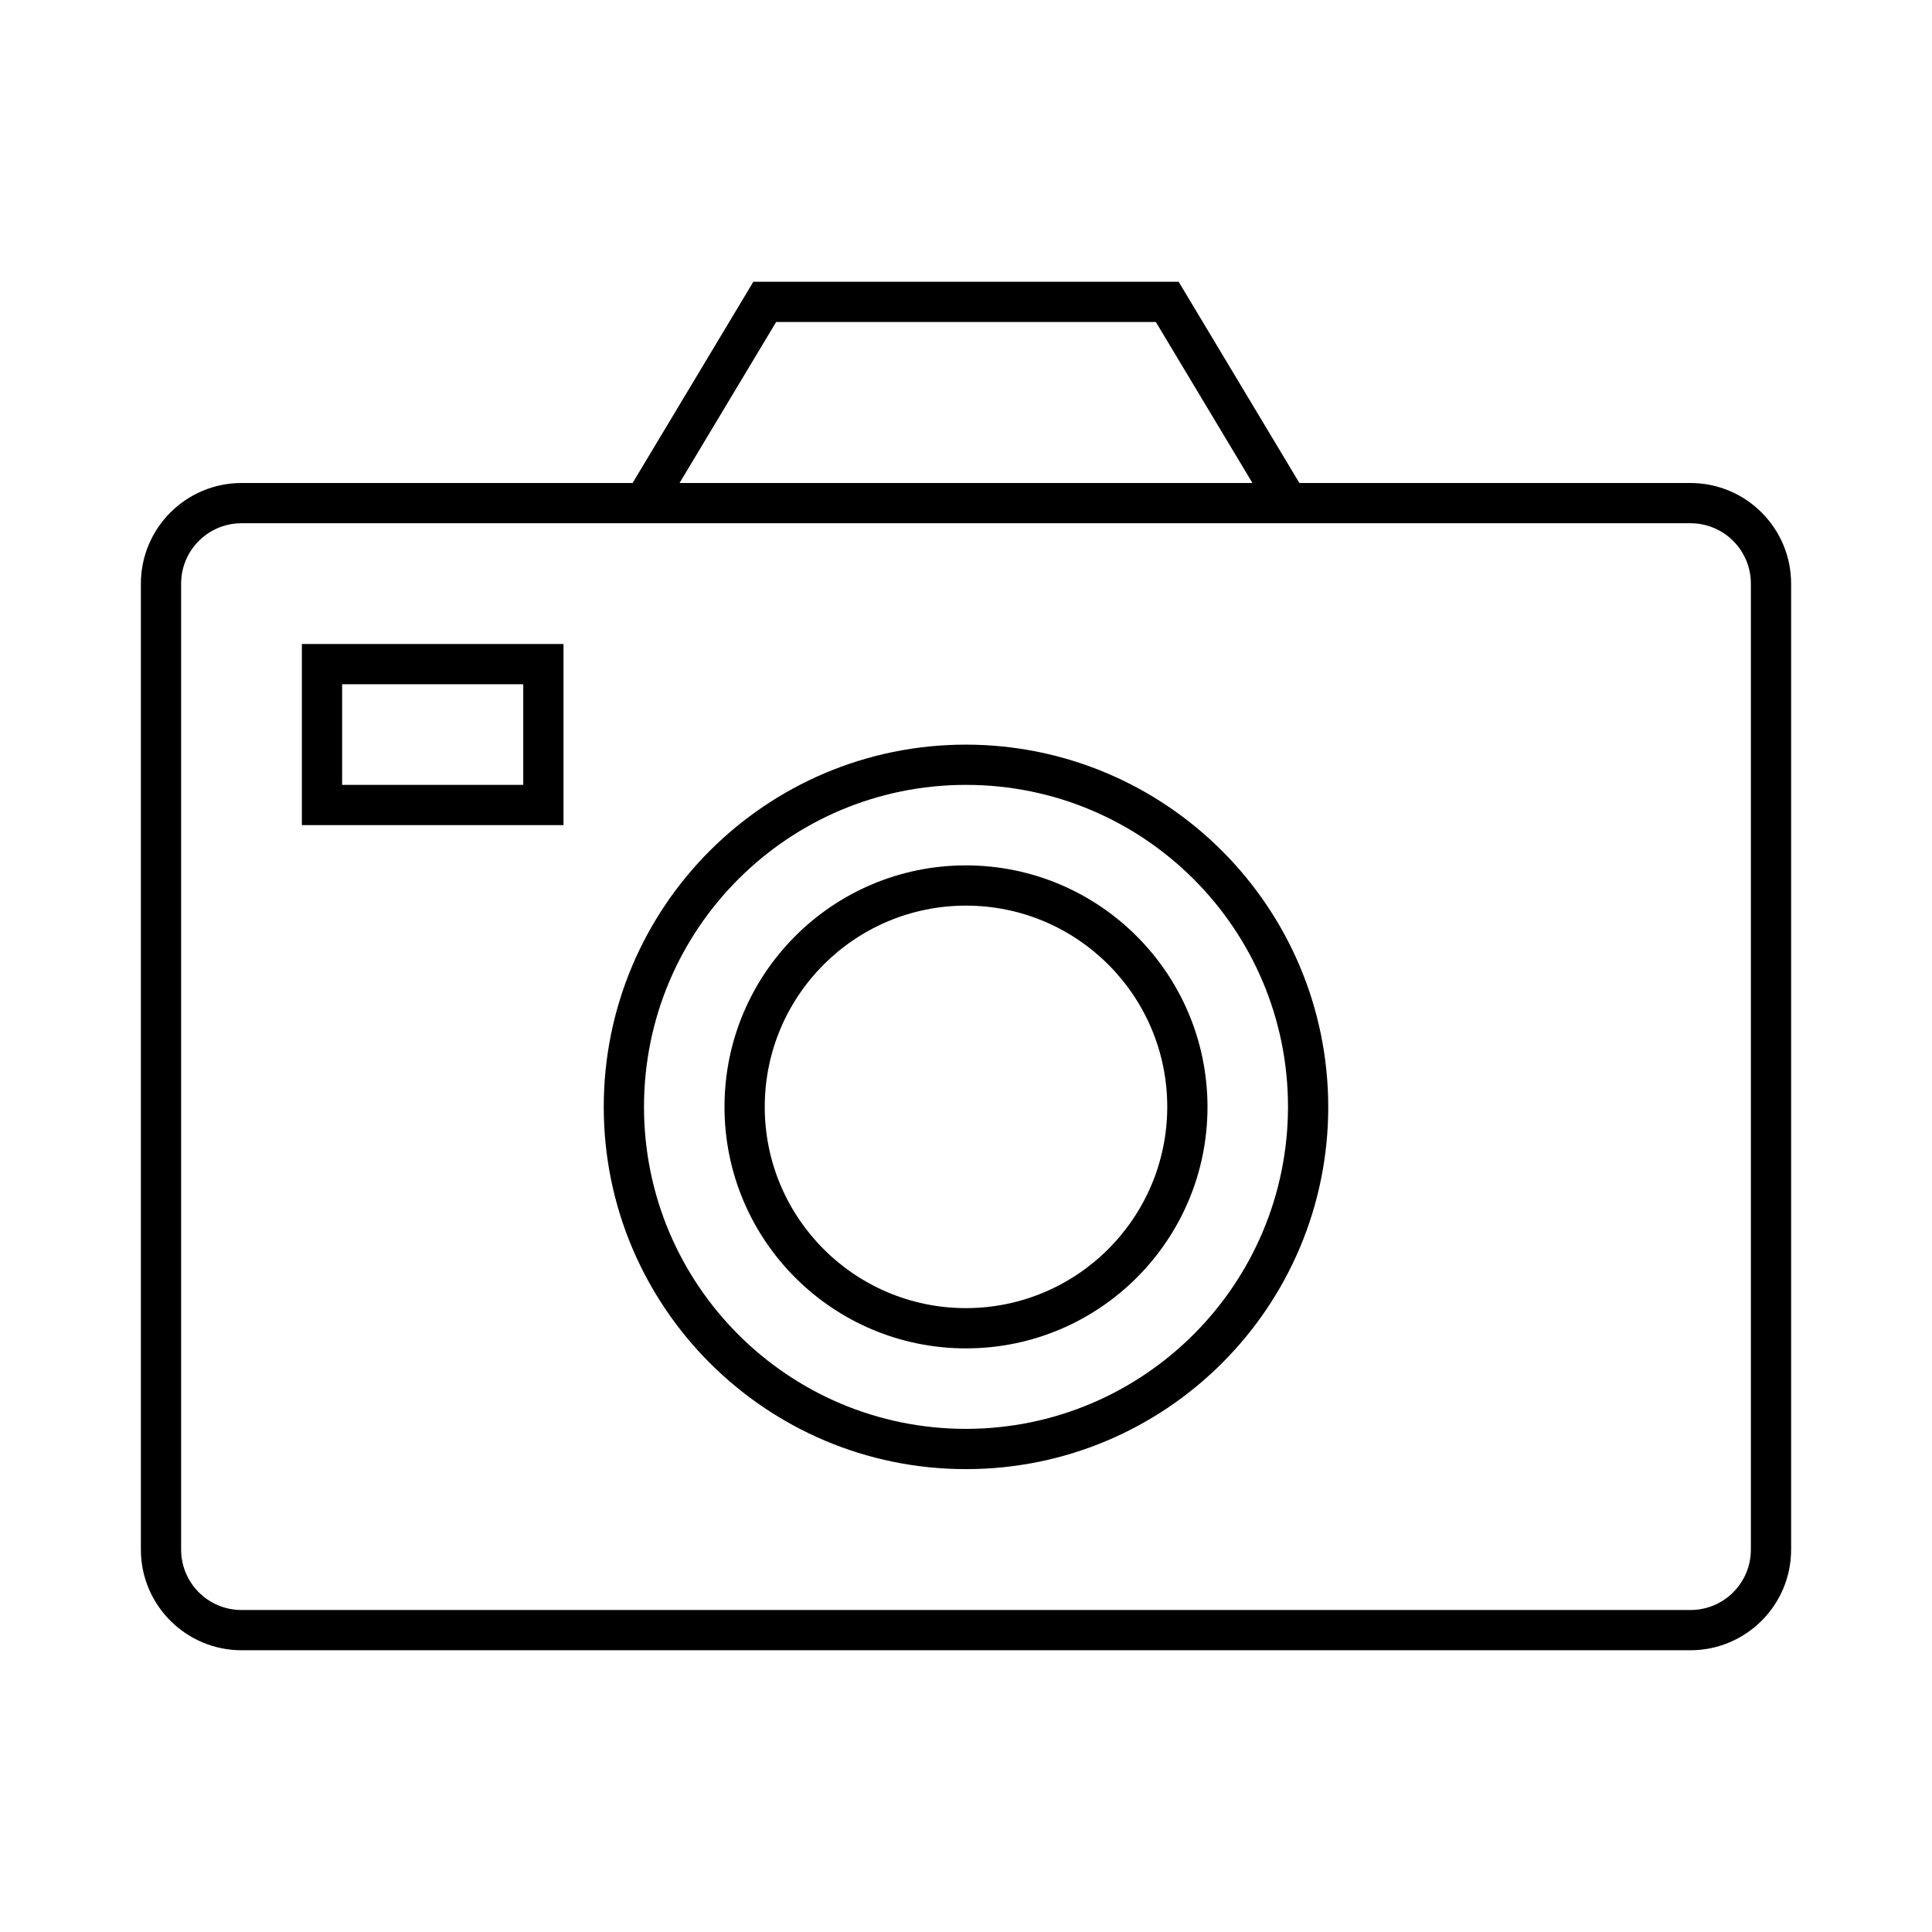
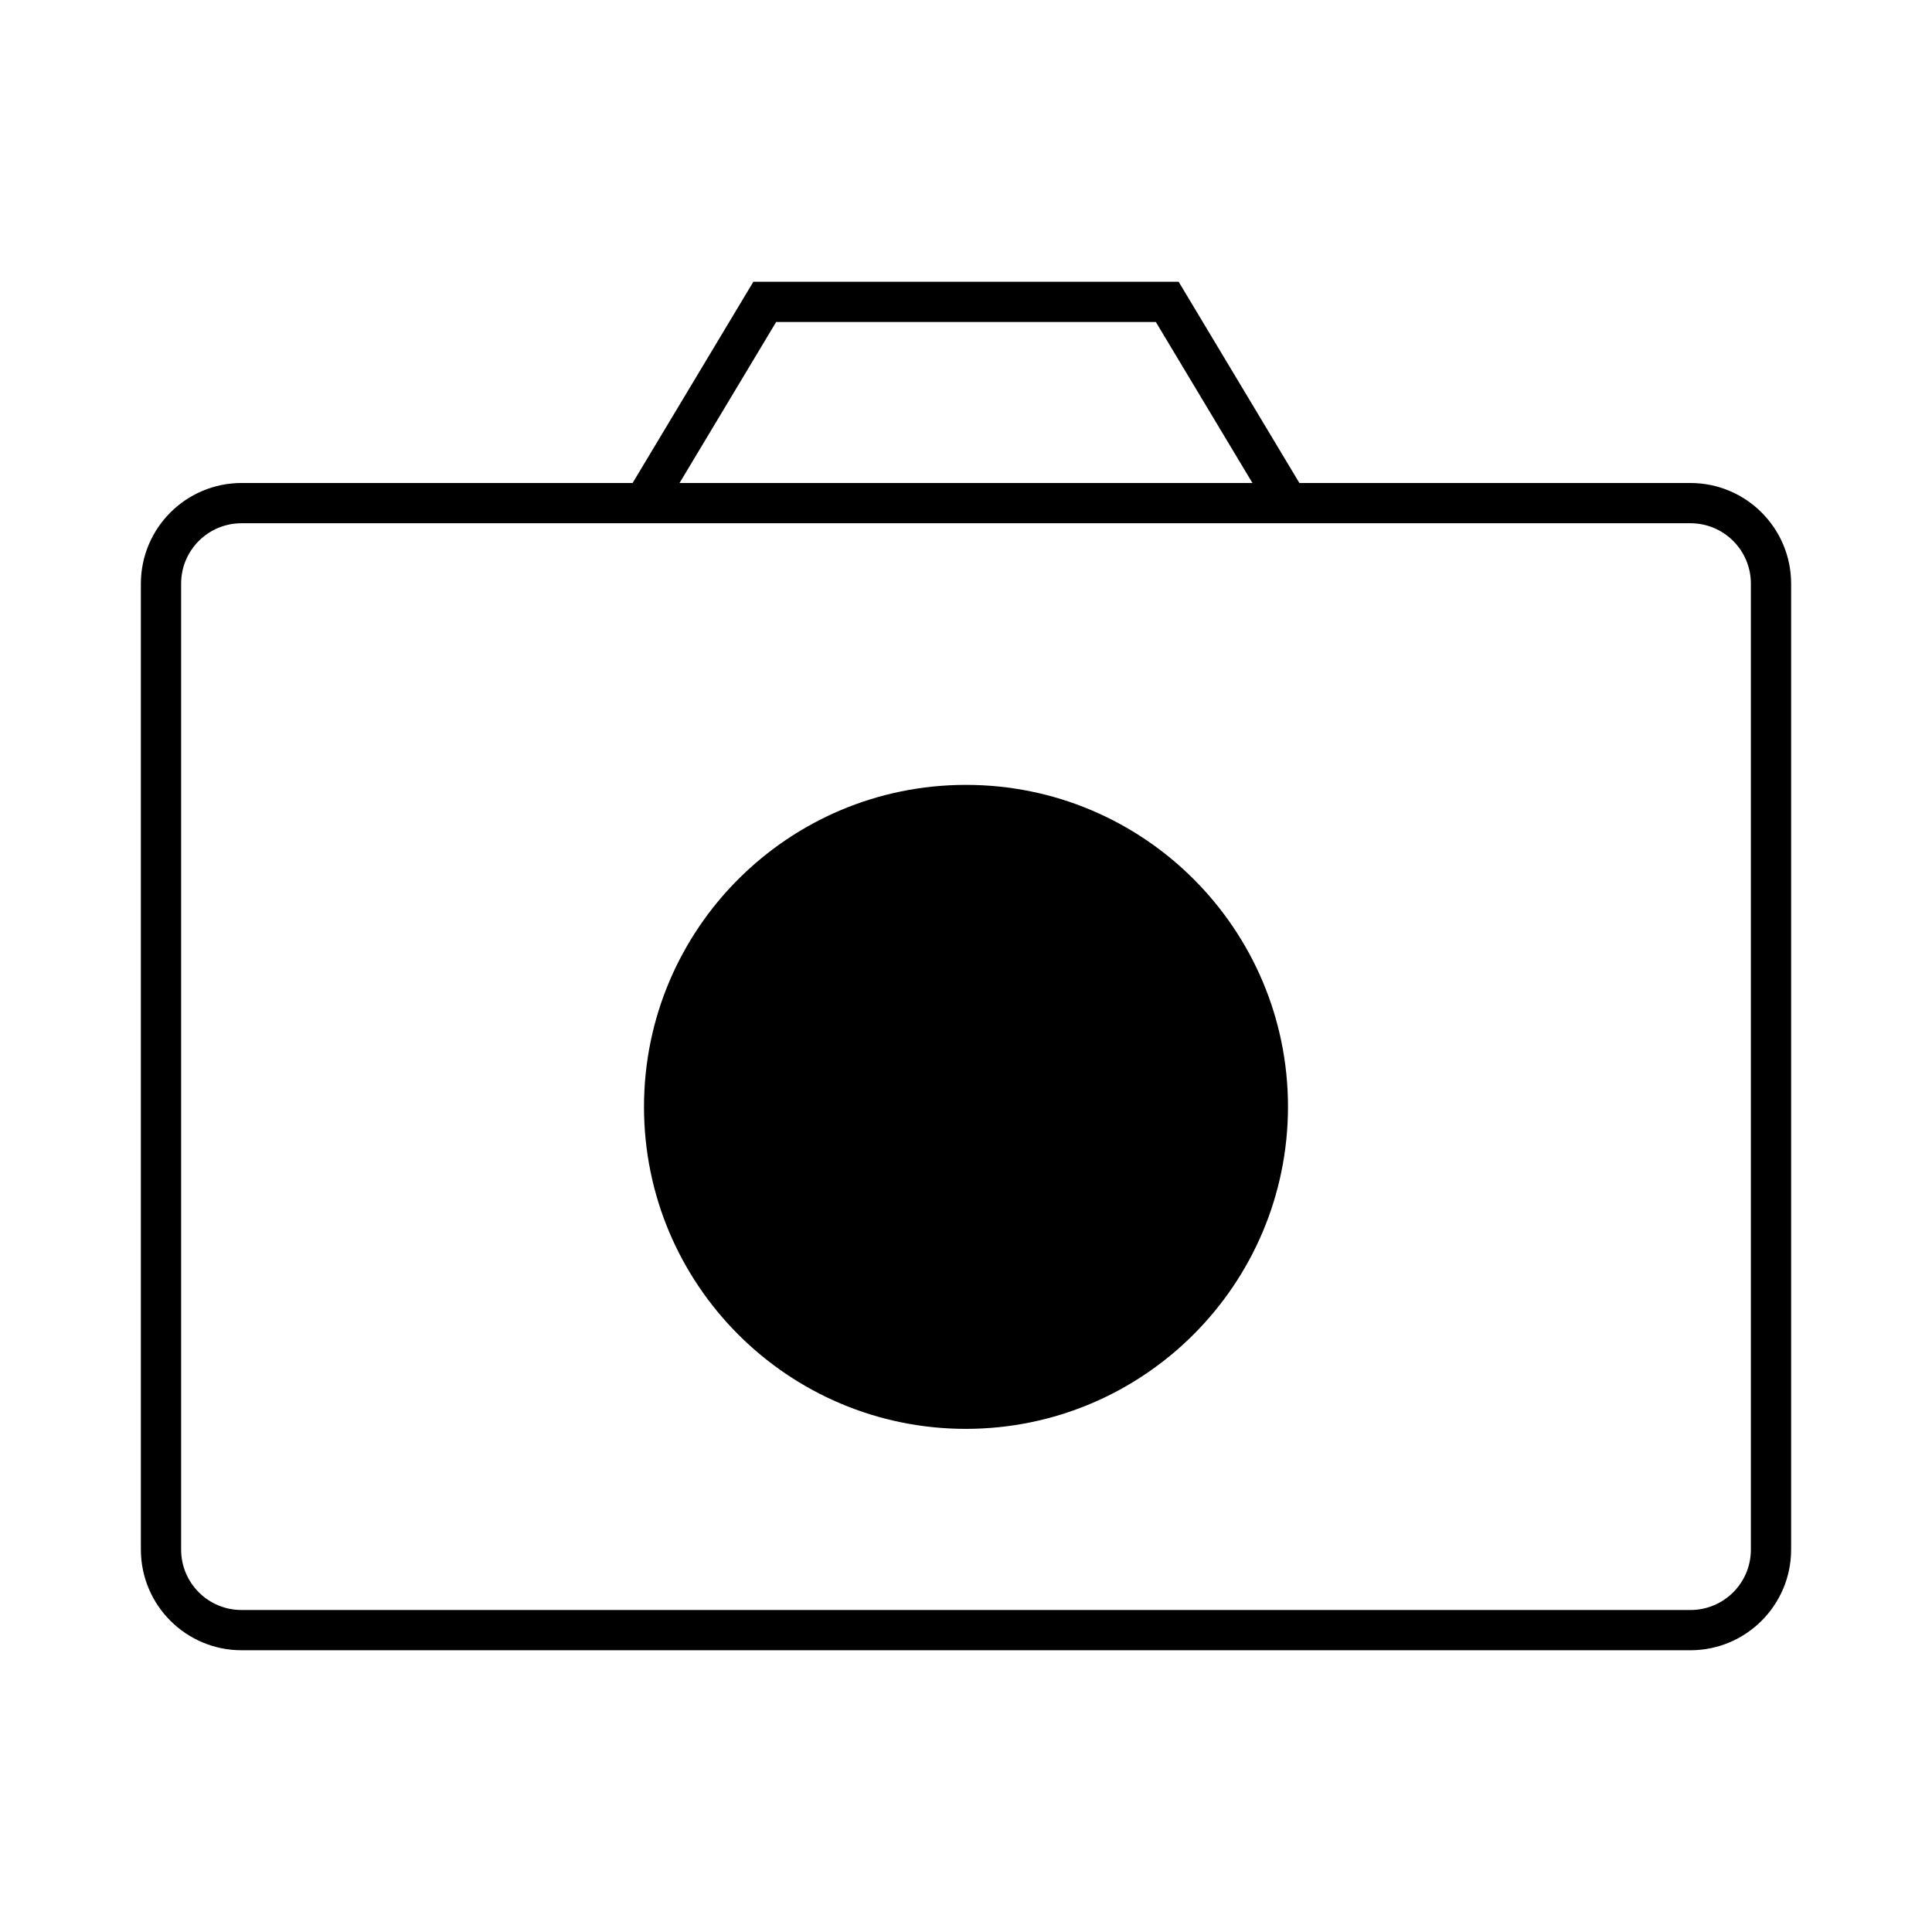
<svg xmlns="http://www.w3.org/2000/svg" width="96" height="96" overflow="hidden">
  <defs>
    <clipPath id="clip0">
      <rect x="0" y="0" width="96" height="96" />
    </clipPath>
  </defs>
  <g clip-path="url(#clip0)">
    <path d="M84 24 64.566 24 58.566 14 37.434 14 31.434 24 12 24C9.24 24.003 7.003 26.24 7 29L7 77C7.003 79.76 9.24 81.997 12 82L84 82C86.76 81.997 88.997 79.76 89 77L89 29C88.997 26.24 86.76 24.003 84 24ZM38.566 16 57.434 16 62.234 24 33.766 24ZM84 26C85.657 26 87 27.343 87 29L87 77C87 78.657 85.657 80 84 80L12 80C10.343 80 9 78.657 9 77L9 29C9 27.343 10.343 26 12 26Z" />
-     <path d="M15 41 28 41 28 32 15 32ZM17 34 26 34 26 39 17 39Z" />
-     <path d="M48 37C38.059 37 30 45.059 30 55 30 64.941 38.059 73 48 73 57.941 73 66 64.941 66 55 65.988 45.064 57.936 37.012 48 37ZM48 71C39.163 71 32 63.837 32 55 32 46.163 39.163 39 48 39 56.837 39 64 46.163 64 55 63.989 63.832 56.832 70.99 48 71Z" />
-     <path d="M48 43C41.373 43 36 48.373 36 55 36 61.627 41.373 67 48 67 54.627 67 60 61.627 60 55 59.993 48.376 54.624 43.007 48 43ZM48 65C42.477 65 38 60.523 38 55 38 49.477 42.477 45 48 45 53.523 45 58 49.477 58 55 57.994 60.52 53.52 64.994 48 65Z" />
+     <path d="M48 37ZM48 71C39.163 71 32 63.837 32 55 32 46.163 39.163 39 48 39 56.837 39 64 46.163 64 55 63.989 63.832 56.832 70.99 48 71Z" />
  </g>
</svg>